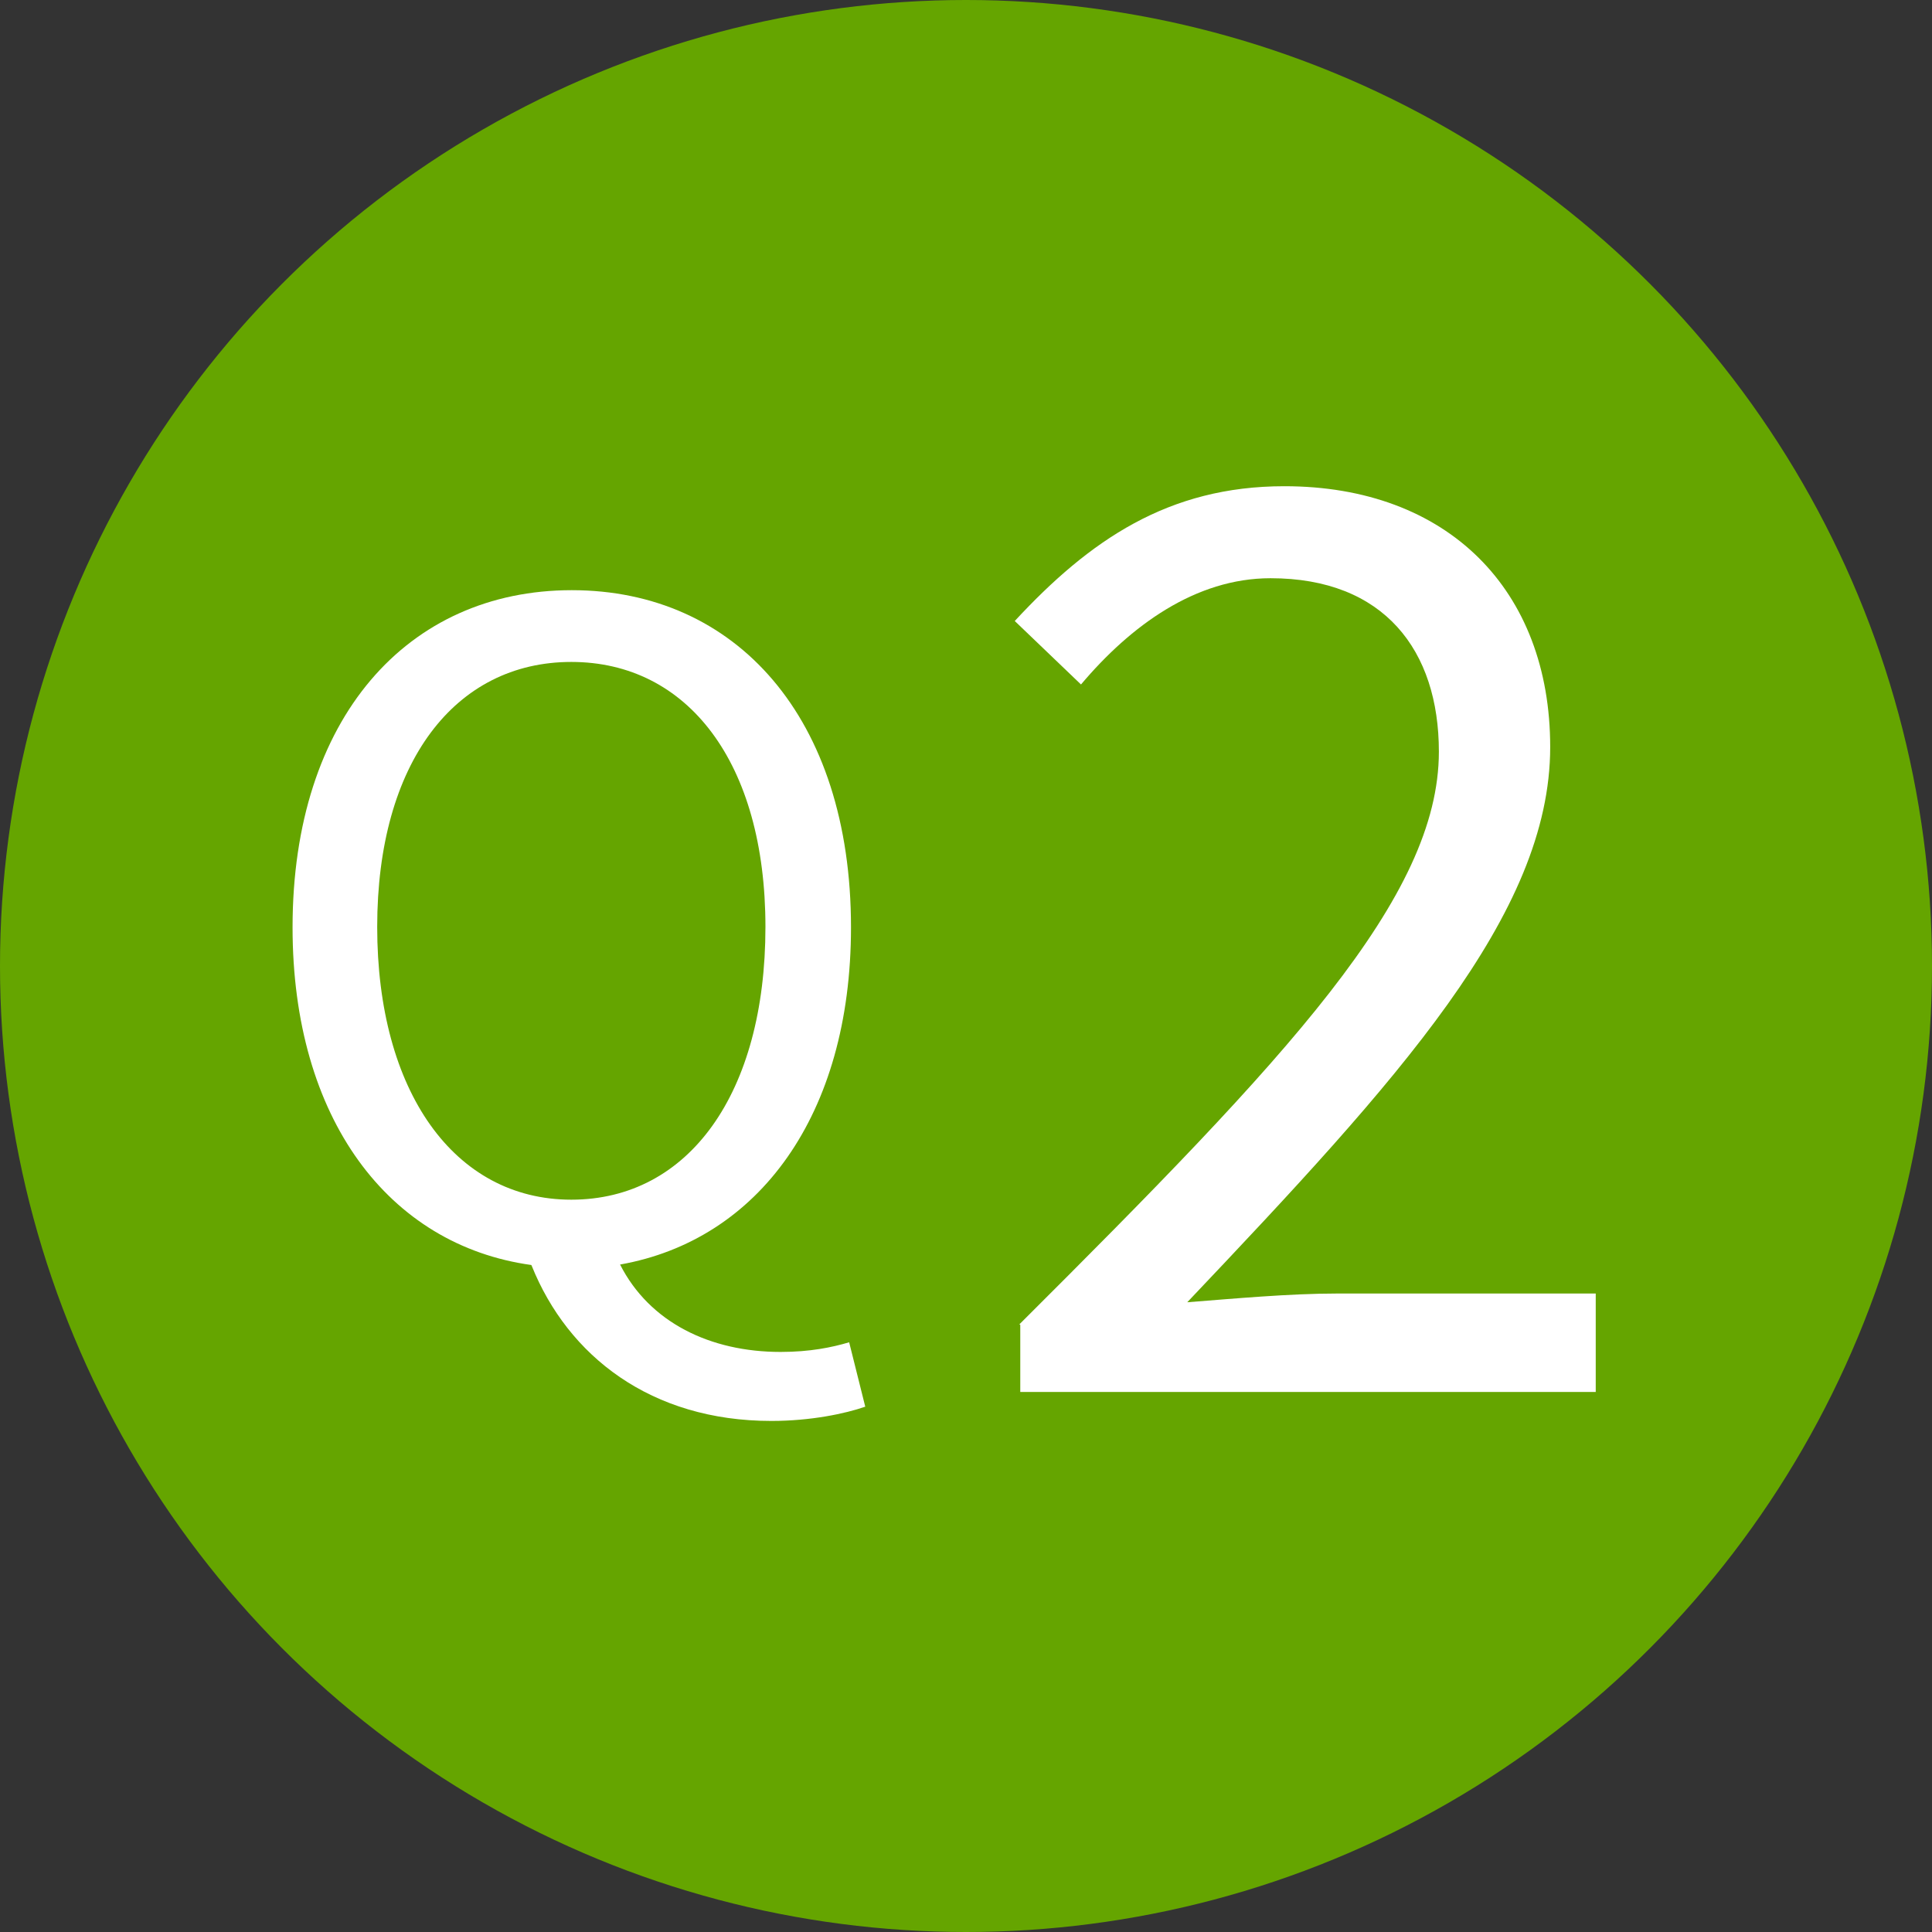
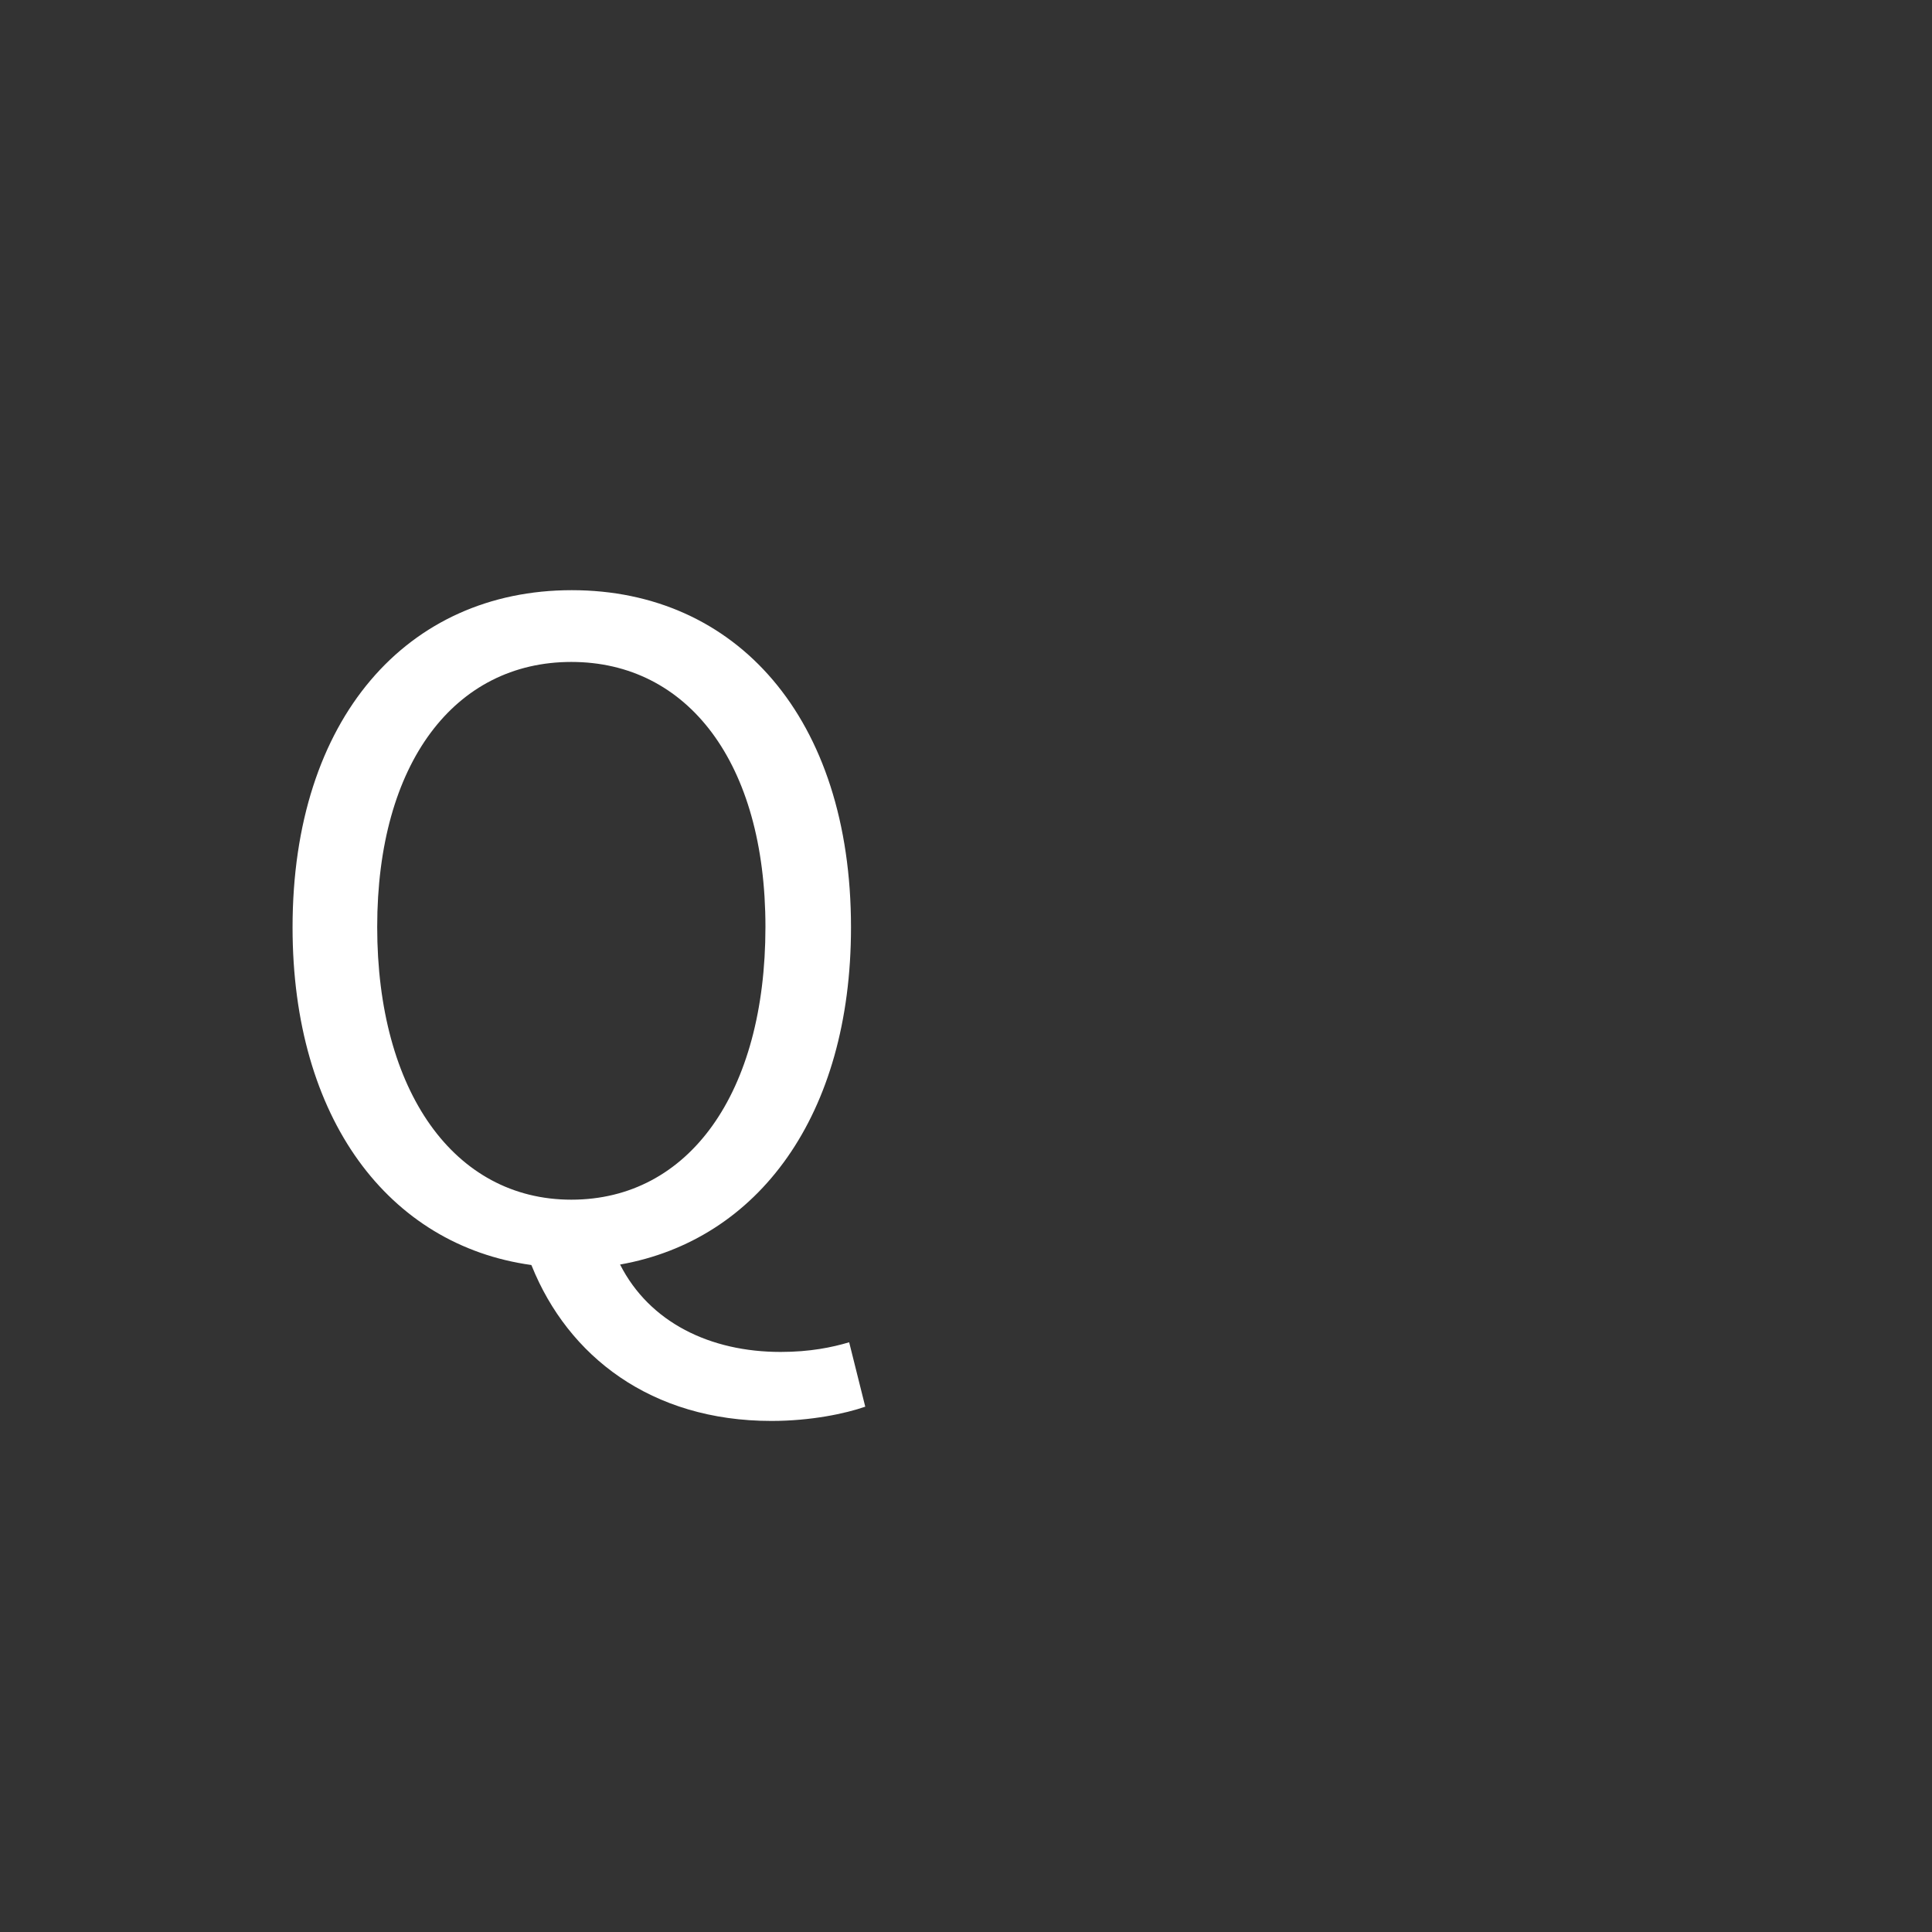
<svg xmlns="http://www.w3.org/2000/svg" id="_レイヤー_2" data-name="レイヤー_2" viewBox="0 0 42 42">
  <rect x="0" y="0" width="42" height="42" fill="#333333" stroke="none" />
  <defs>
    <style> .cls-1 { fill: #fff; } .cls-2 { fill: #65a500; } </style>
  </defs>
  <g id="_コンテンツ" data-name="コンテンツ">
    <g>
-       <circle class="cls-2" cx="21" cy="21" r="21" />
      <g>
        <path class="cls-1" d="M11.55,27.5c-3.1-.43-5.19-3.18-5.19-7.34,0-4.55,2.5-7.33,6.07-7.33s6.07,2.77,6.07,7.33c0,4.09-2.02,6.8-5.02,7.33.64,1.26,1.96,1.9,3.49,1.9.64,0,1.12-.1,1.49-.21l.35,1.4c-.43.15-1.18.31-2.04.31-2.62,0-4.42-1.41-5.21-3.37ZM16.64,20.15c0-3.57-1.69-5.76-4.22-5.76s-4.22,2.19-4.22,5.76,1.67,5.93,4.22,5.93,4.22-2.31,4.22-5.93Z" />
-         <path class="cls-1" d="M22.16,28.79c5.83-5.81,9.12-9.28,9.12-12.45,0-2.2-1.19-3.77-3.66-3.77-1.63,0-3.04,1.03-4.12,2.31l-1.44-1.38c1.63-1.76,3.34-2.93,5.86-2.93,3.55,0,5.78,2.25,5.78,5.67,0,3.64-3.31,7.24-7.89,12.07,1.03-.08,2.22-.19,3.26-.19h5.62v2.14h-12.51v-1.46Z" />
      </g>
    </g>
  </g>
</svg>